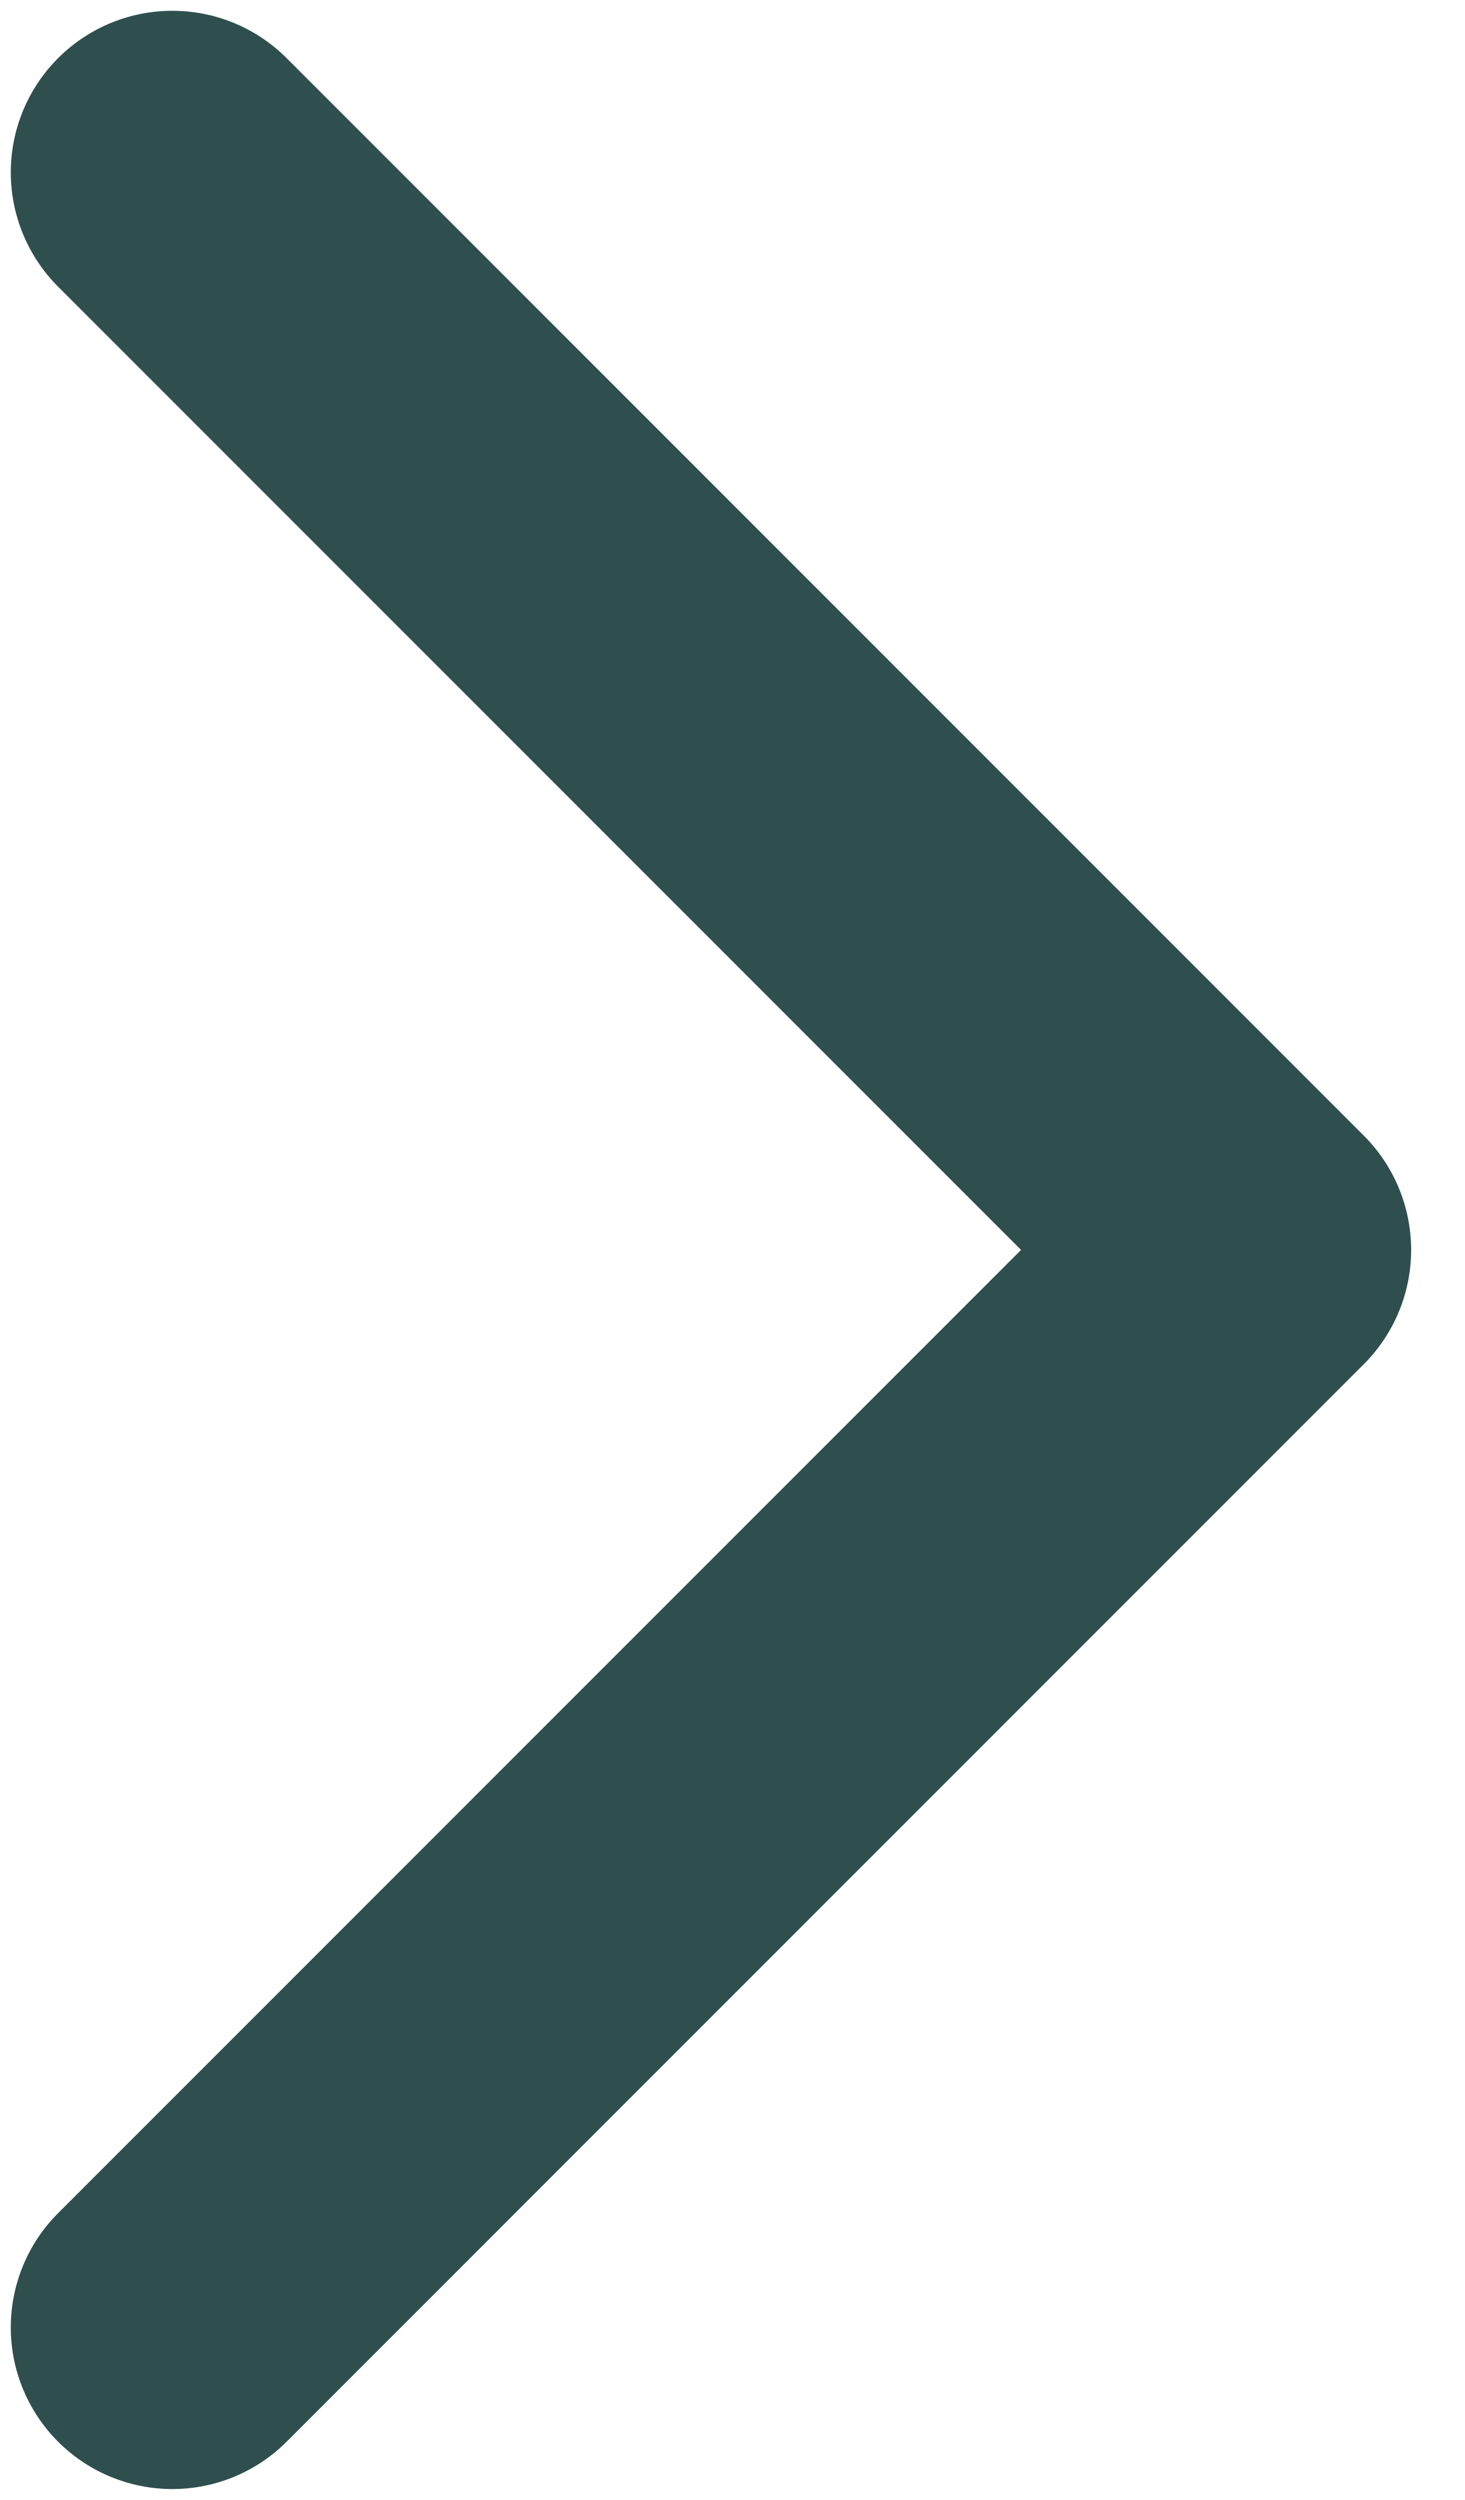
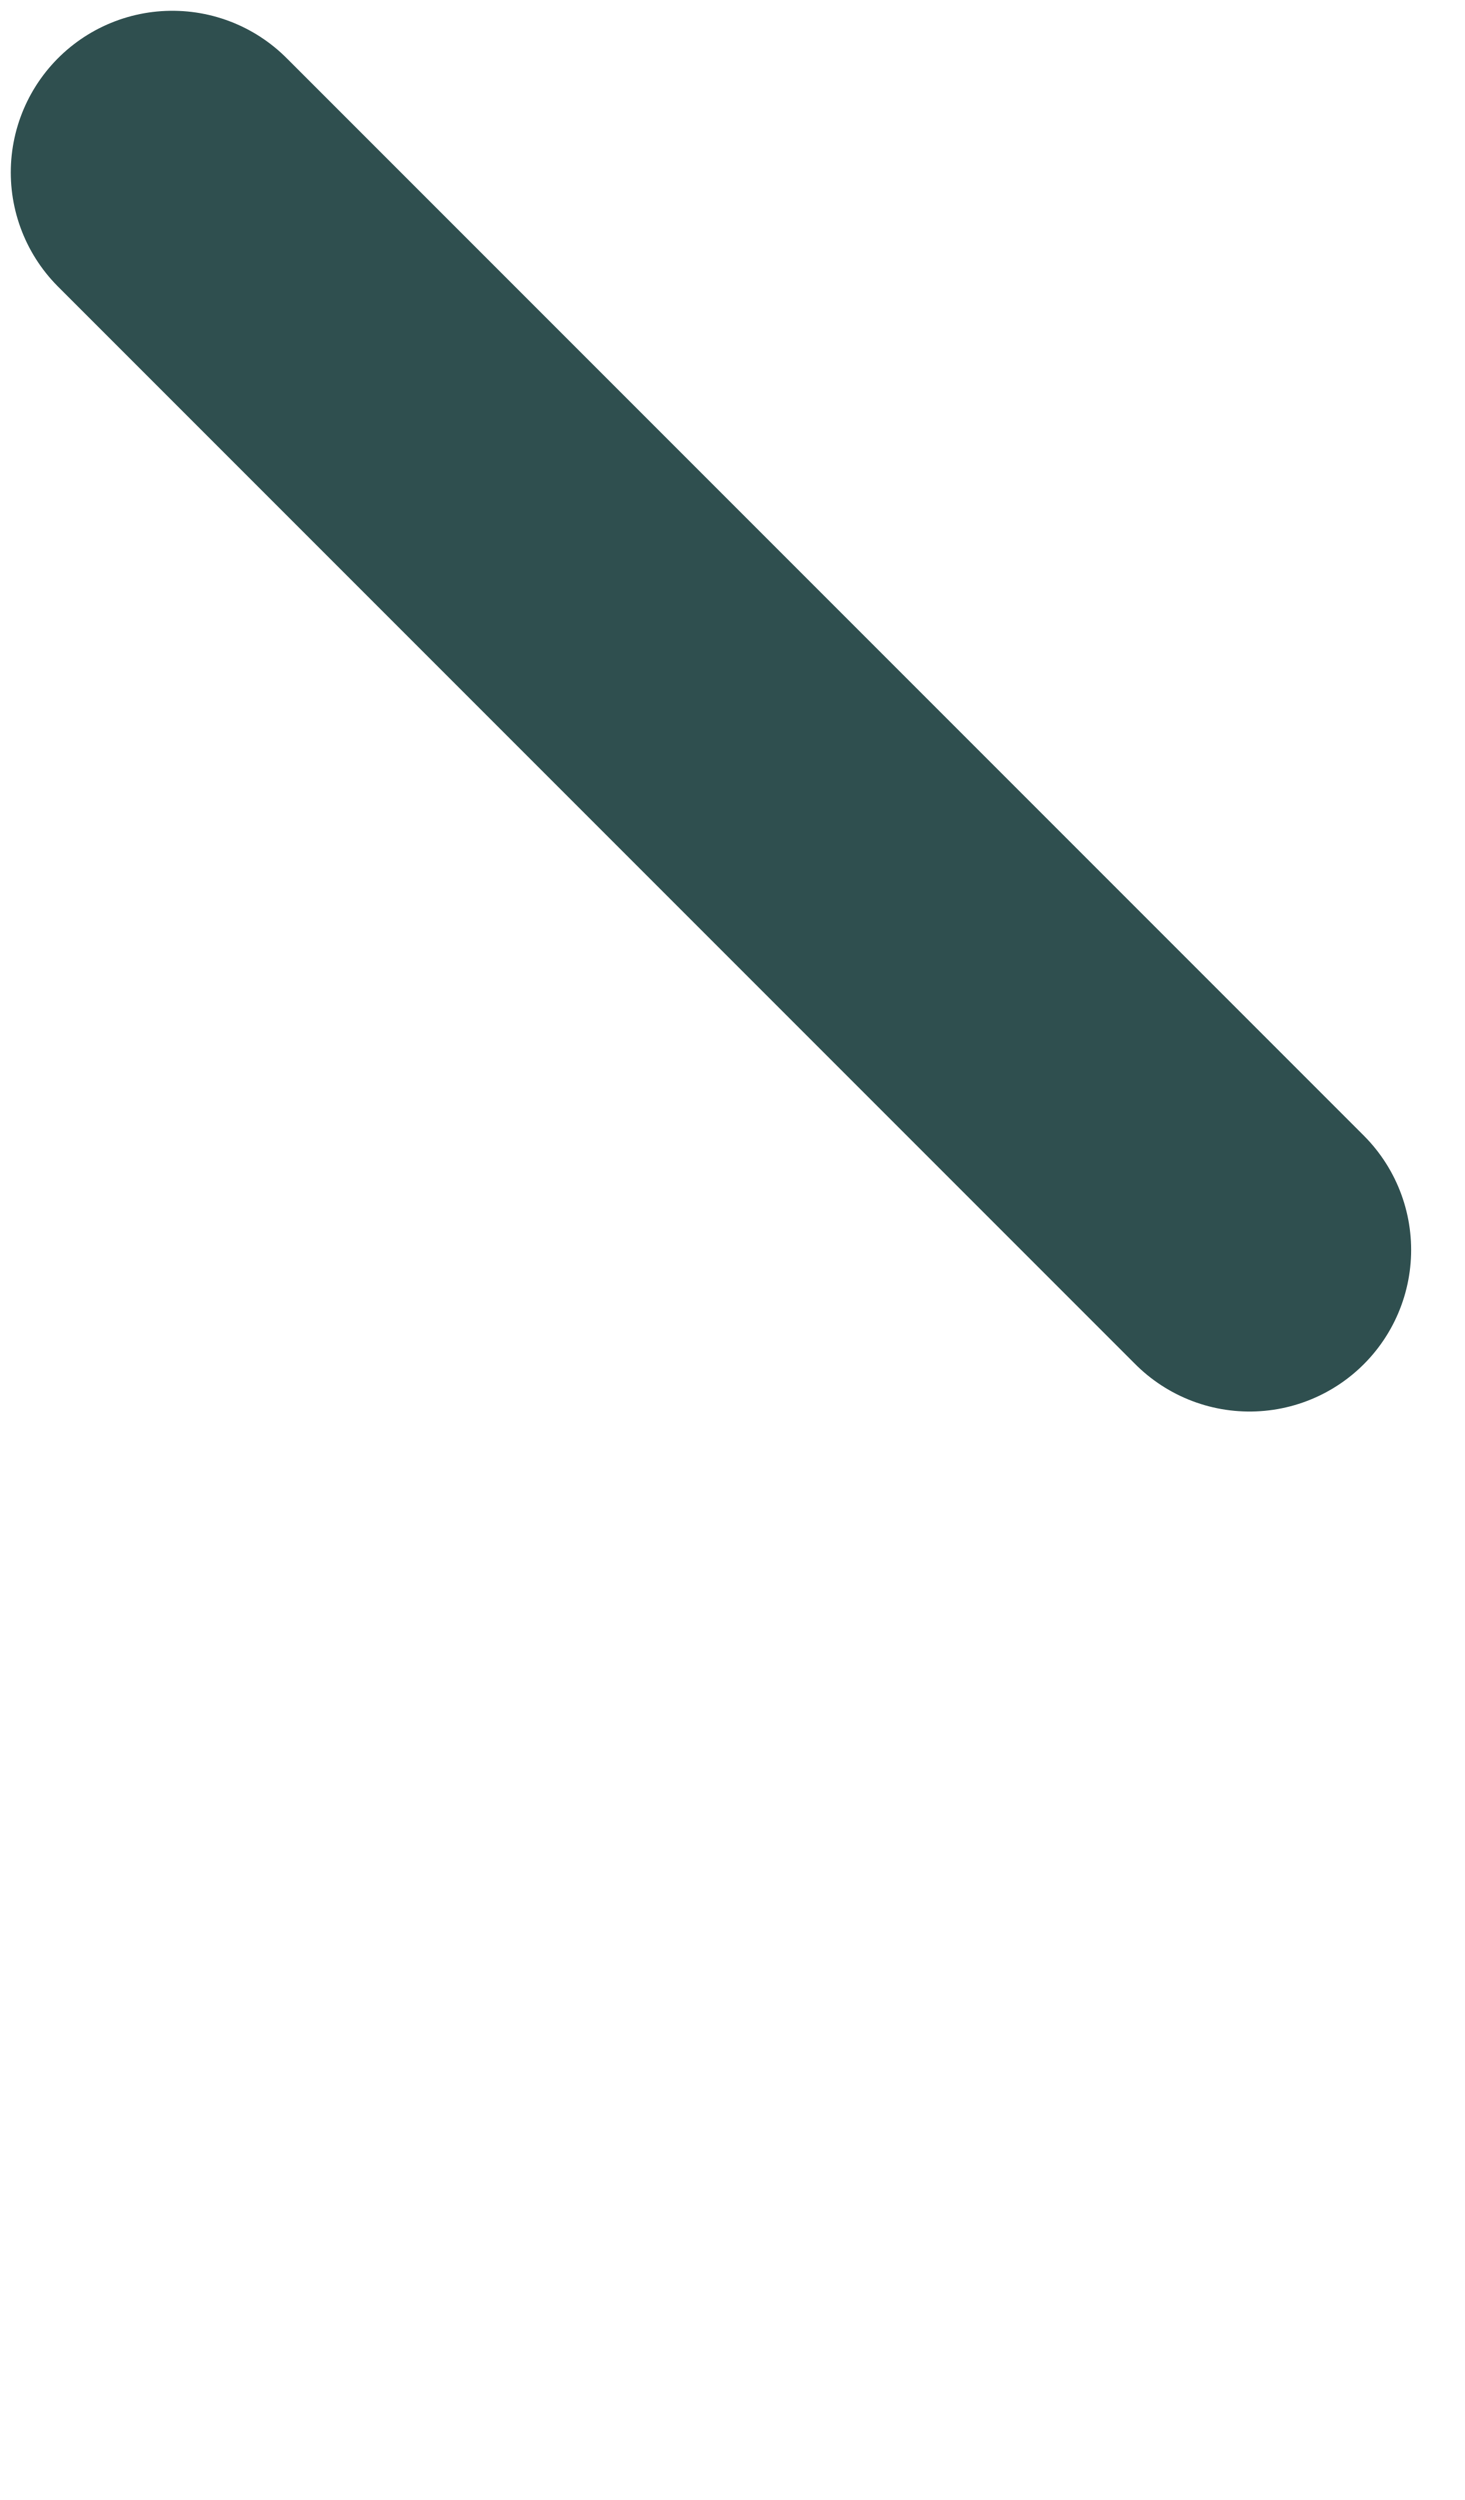
<svg xmlns="http://www.w3.org/2000/svg" width="17" height="29" viewBox="0 0 17 29" fill="none">
-   <path d="M2 2L14.5 14.5L2 27" stroke="#2f4f4f" stroke-width="3.75" stroke-linecap="round" stroke-linejoin="round" />
+   <path d="M2 2L14.5 14.5" stroke="#2f4f4f" stroke-width="3.75" stroke-linecap="round" stroke-linejoin="round" />
</svg>